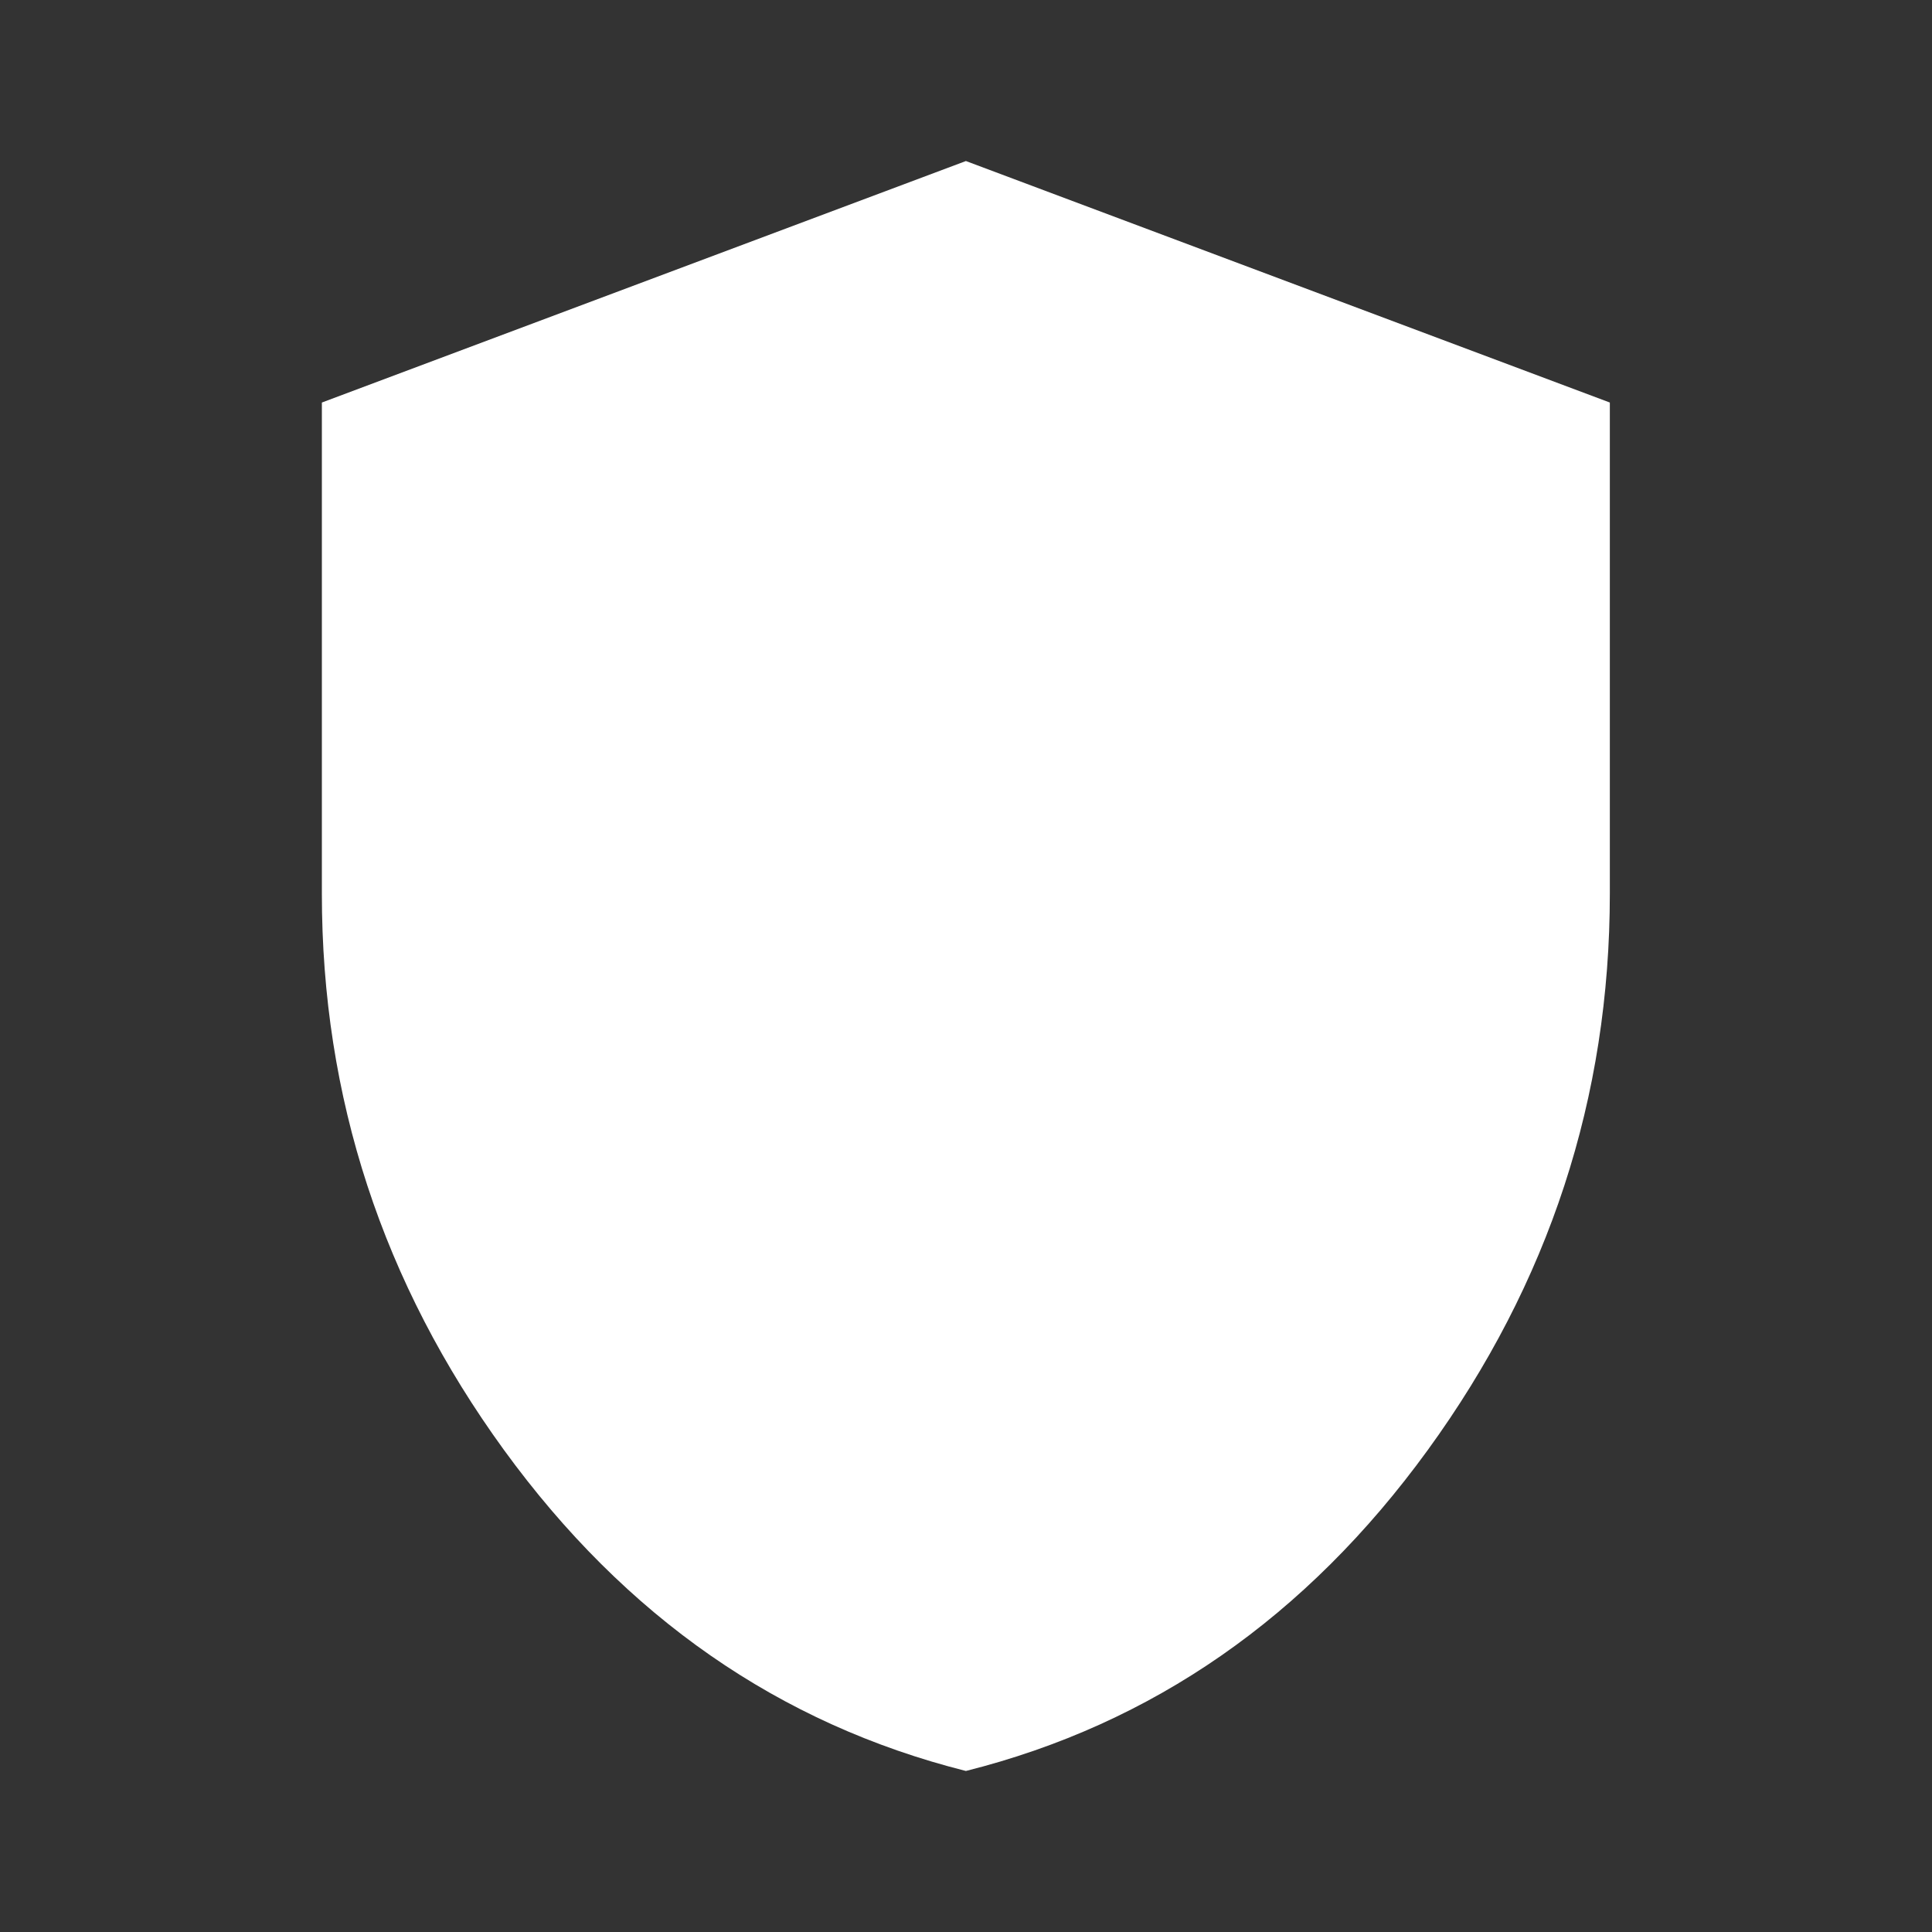
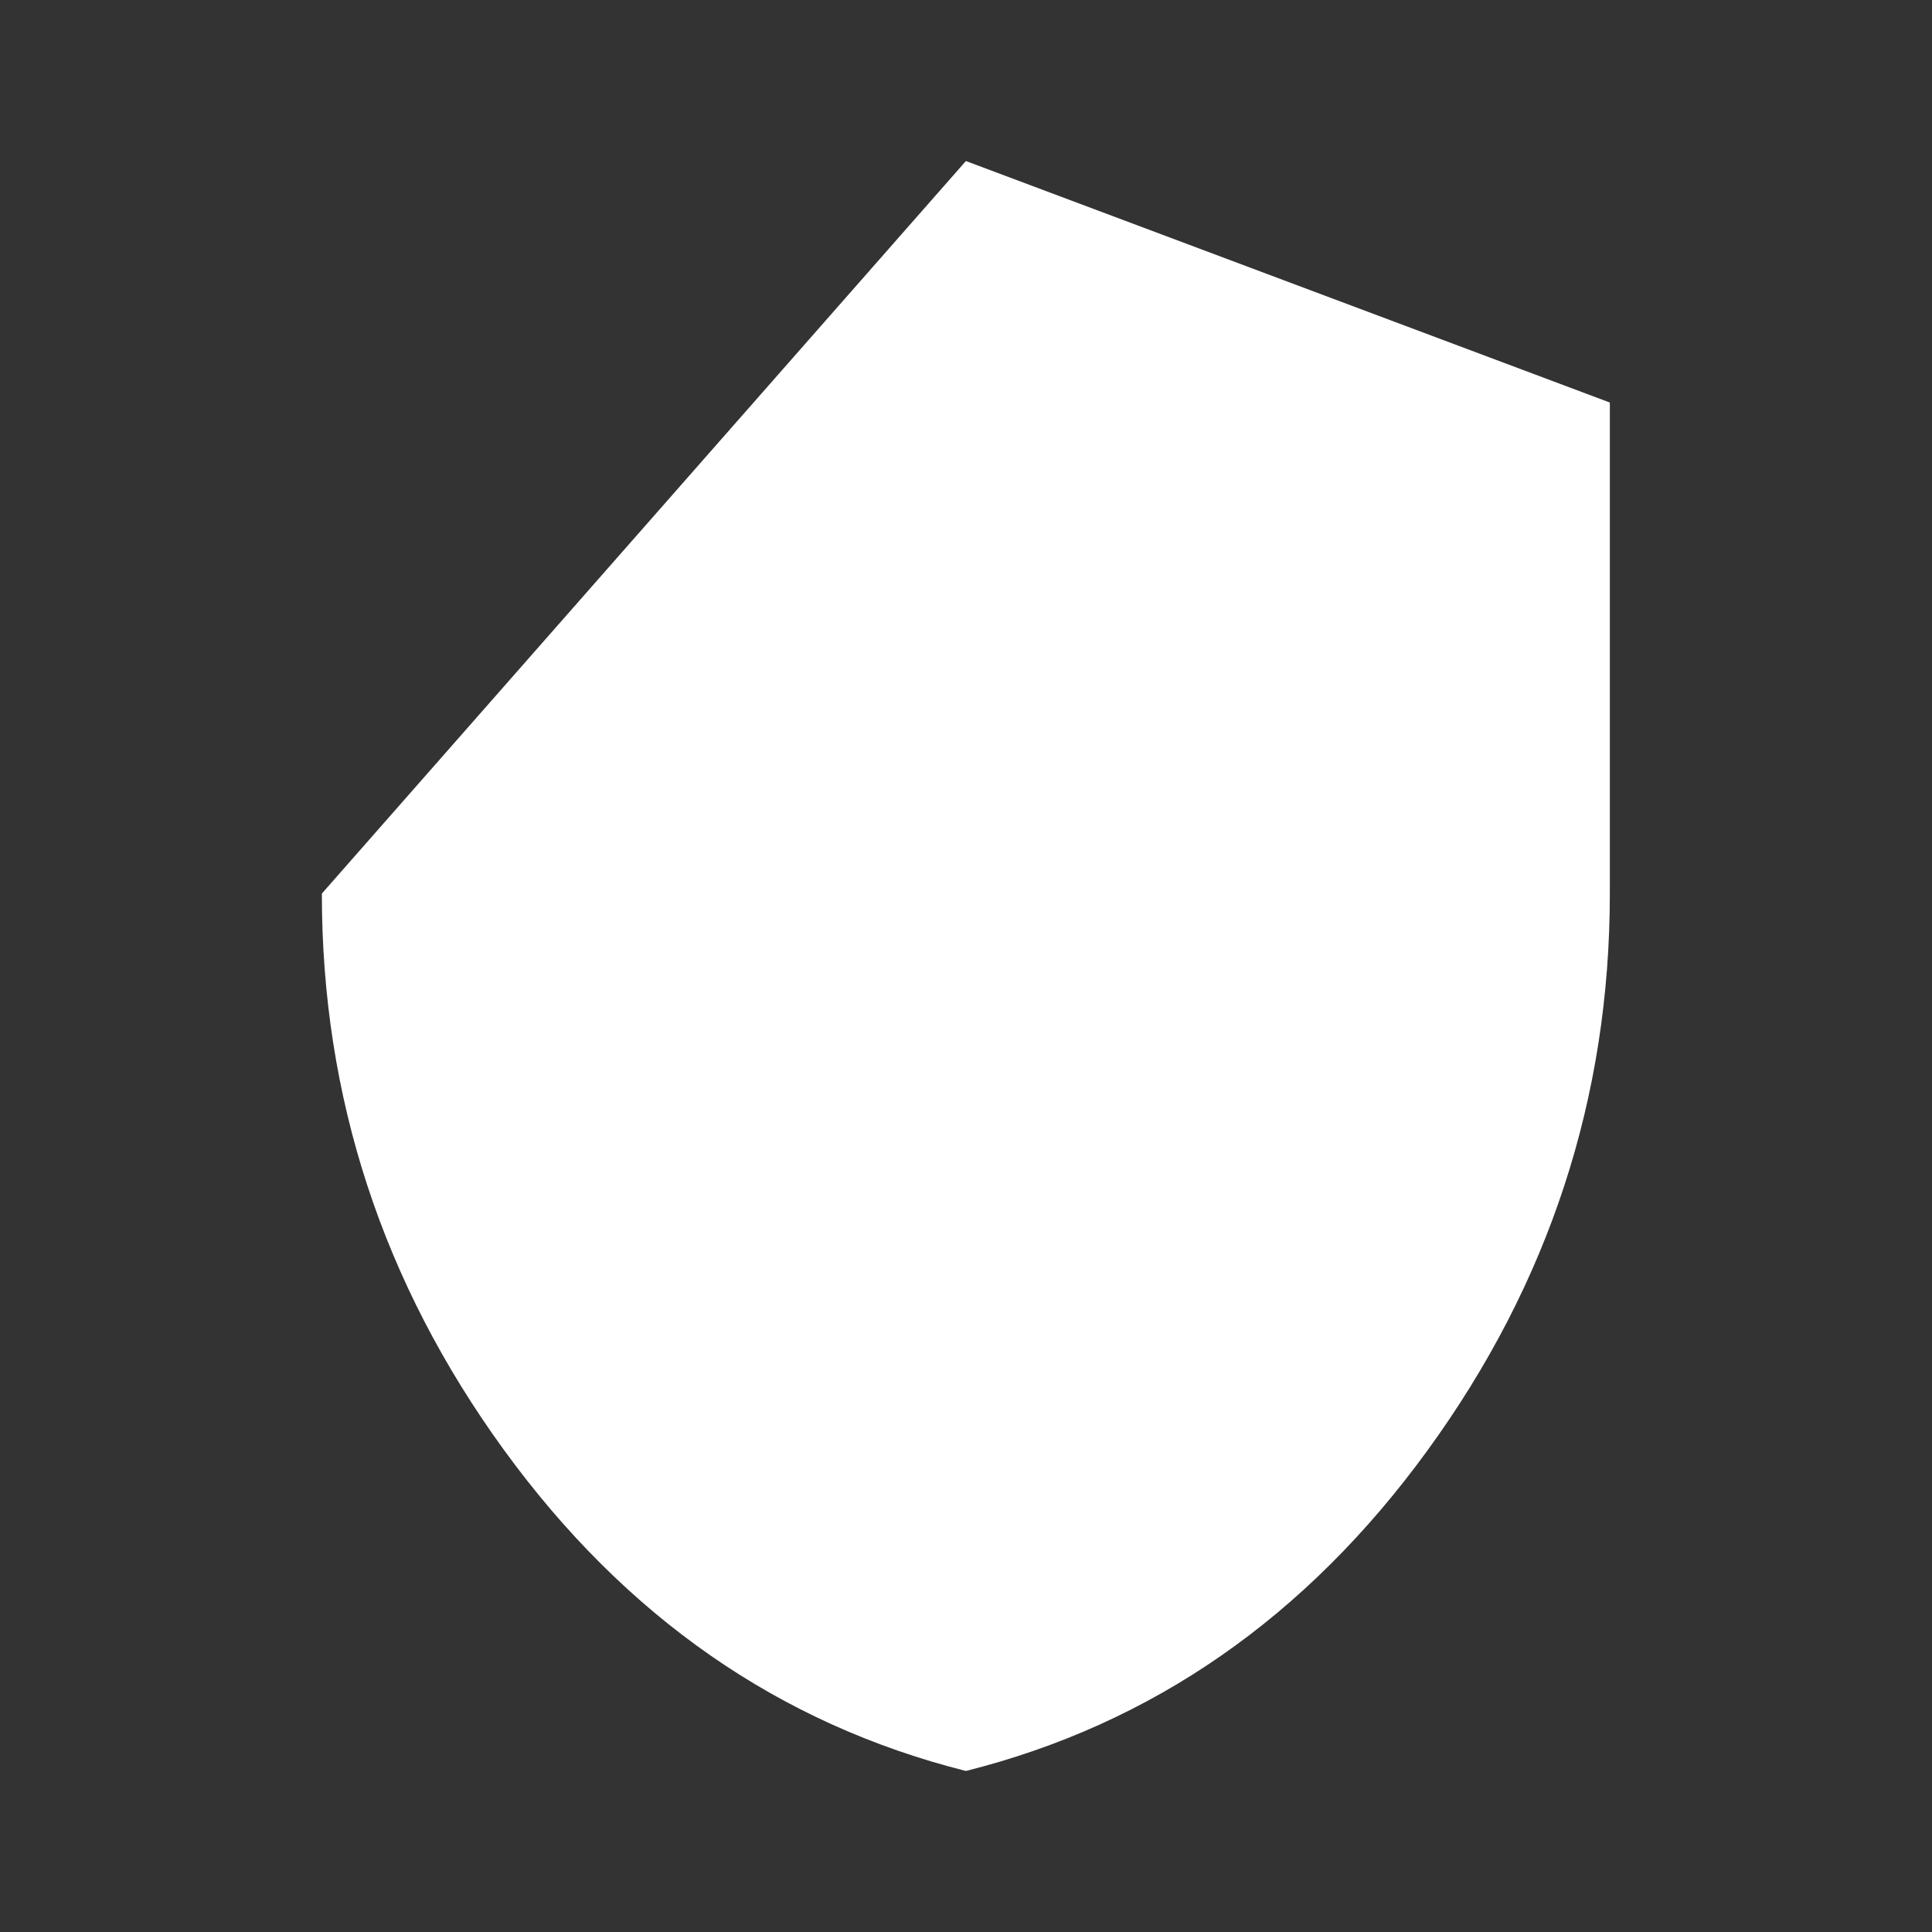
<svg xmlns="http://www.w3.org/2000/svg" width="20" height="20" viewBox="0 0 20 20" fill="none">
  <rect x="0" y="0" width="20" height="20" fill="#333333" stroke="none" />
-   <path d="M9.999 18.333C8.068 17.847 6.474 16.739 5.217 15.01C3.96 13.28 3.331 11.36 3.332 9.25V4.167L9.999 1.667L16.665 4.167V9.25C16.665 11.361 16.037 13.281 14.78 15.011C13.524 16.74 11.93 17.848 9.999 18.333Z" fill="white" />
+   <path d="M9.999 18.333C8.068 17.847 6.474 16.739 5.217 15.01C3.96 13.28 3.331 11.36 3.332 9.25L9.999 1.667L16.665 4.167V9.25C16.665 11.361 16.037 13.281 14.78 15.011C13.524 16.74 11.93 17.848 9.999 18.333Z" fill="white" />
</svg>